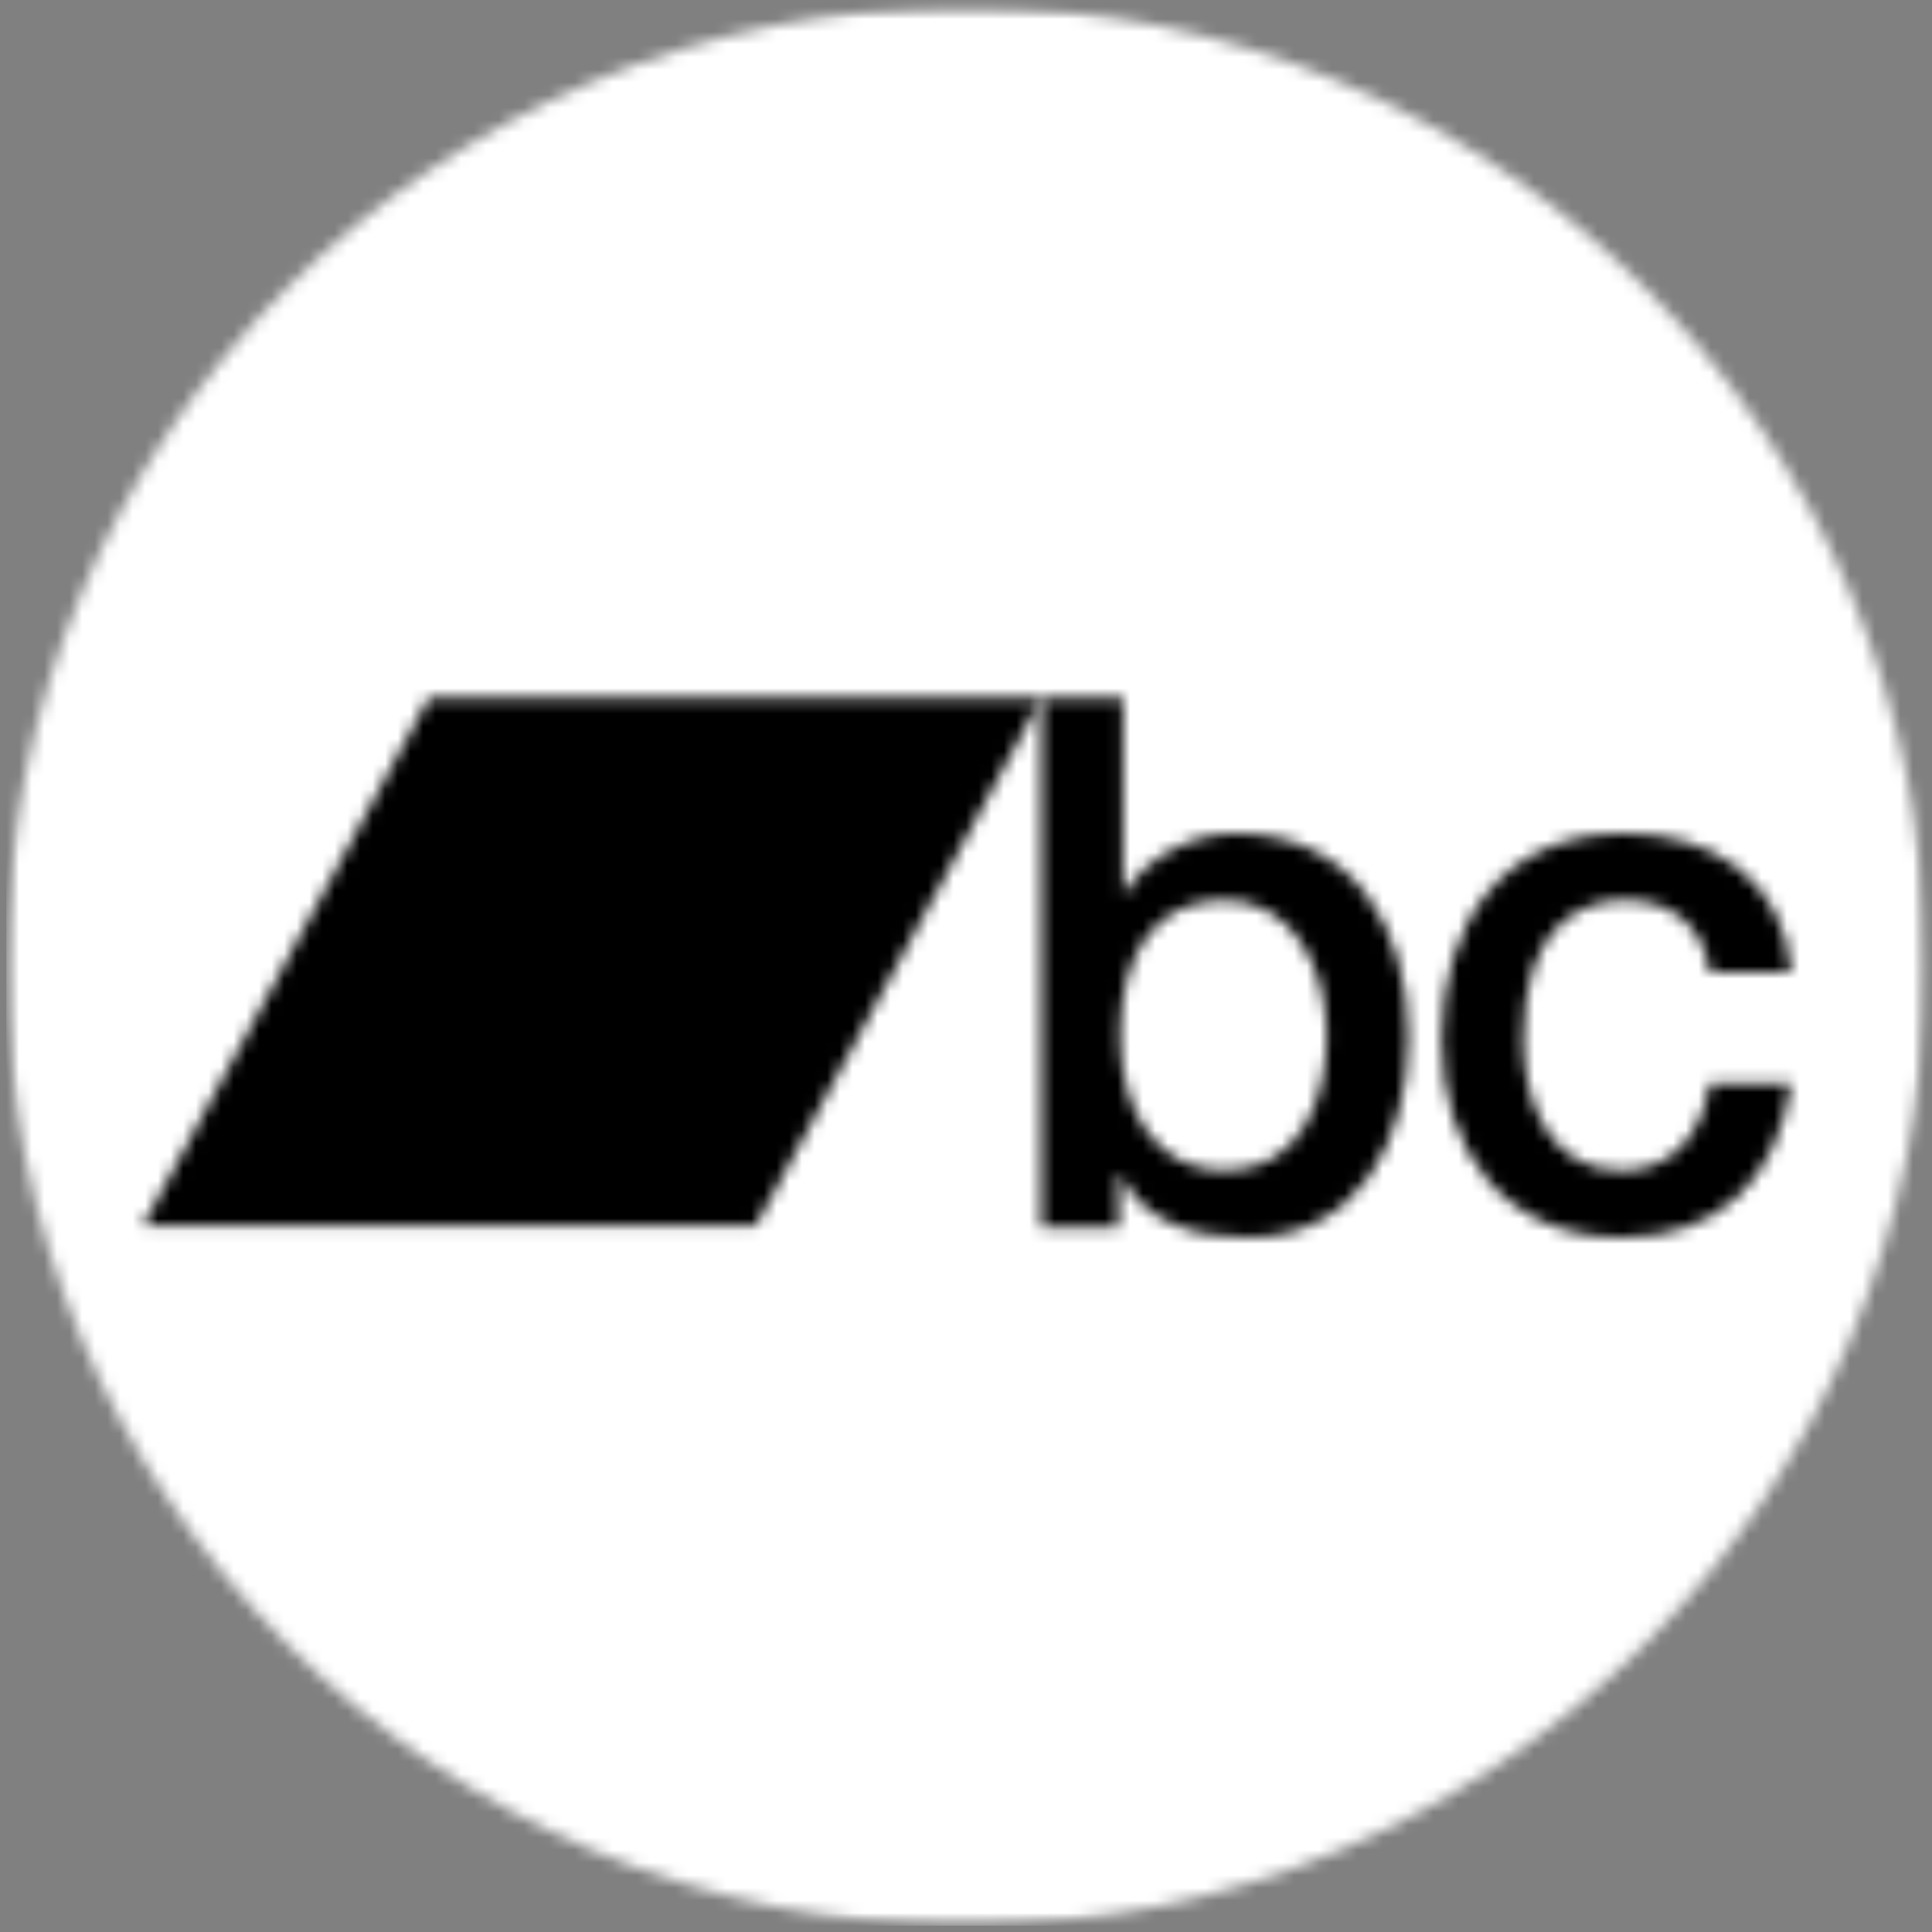
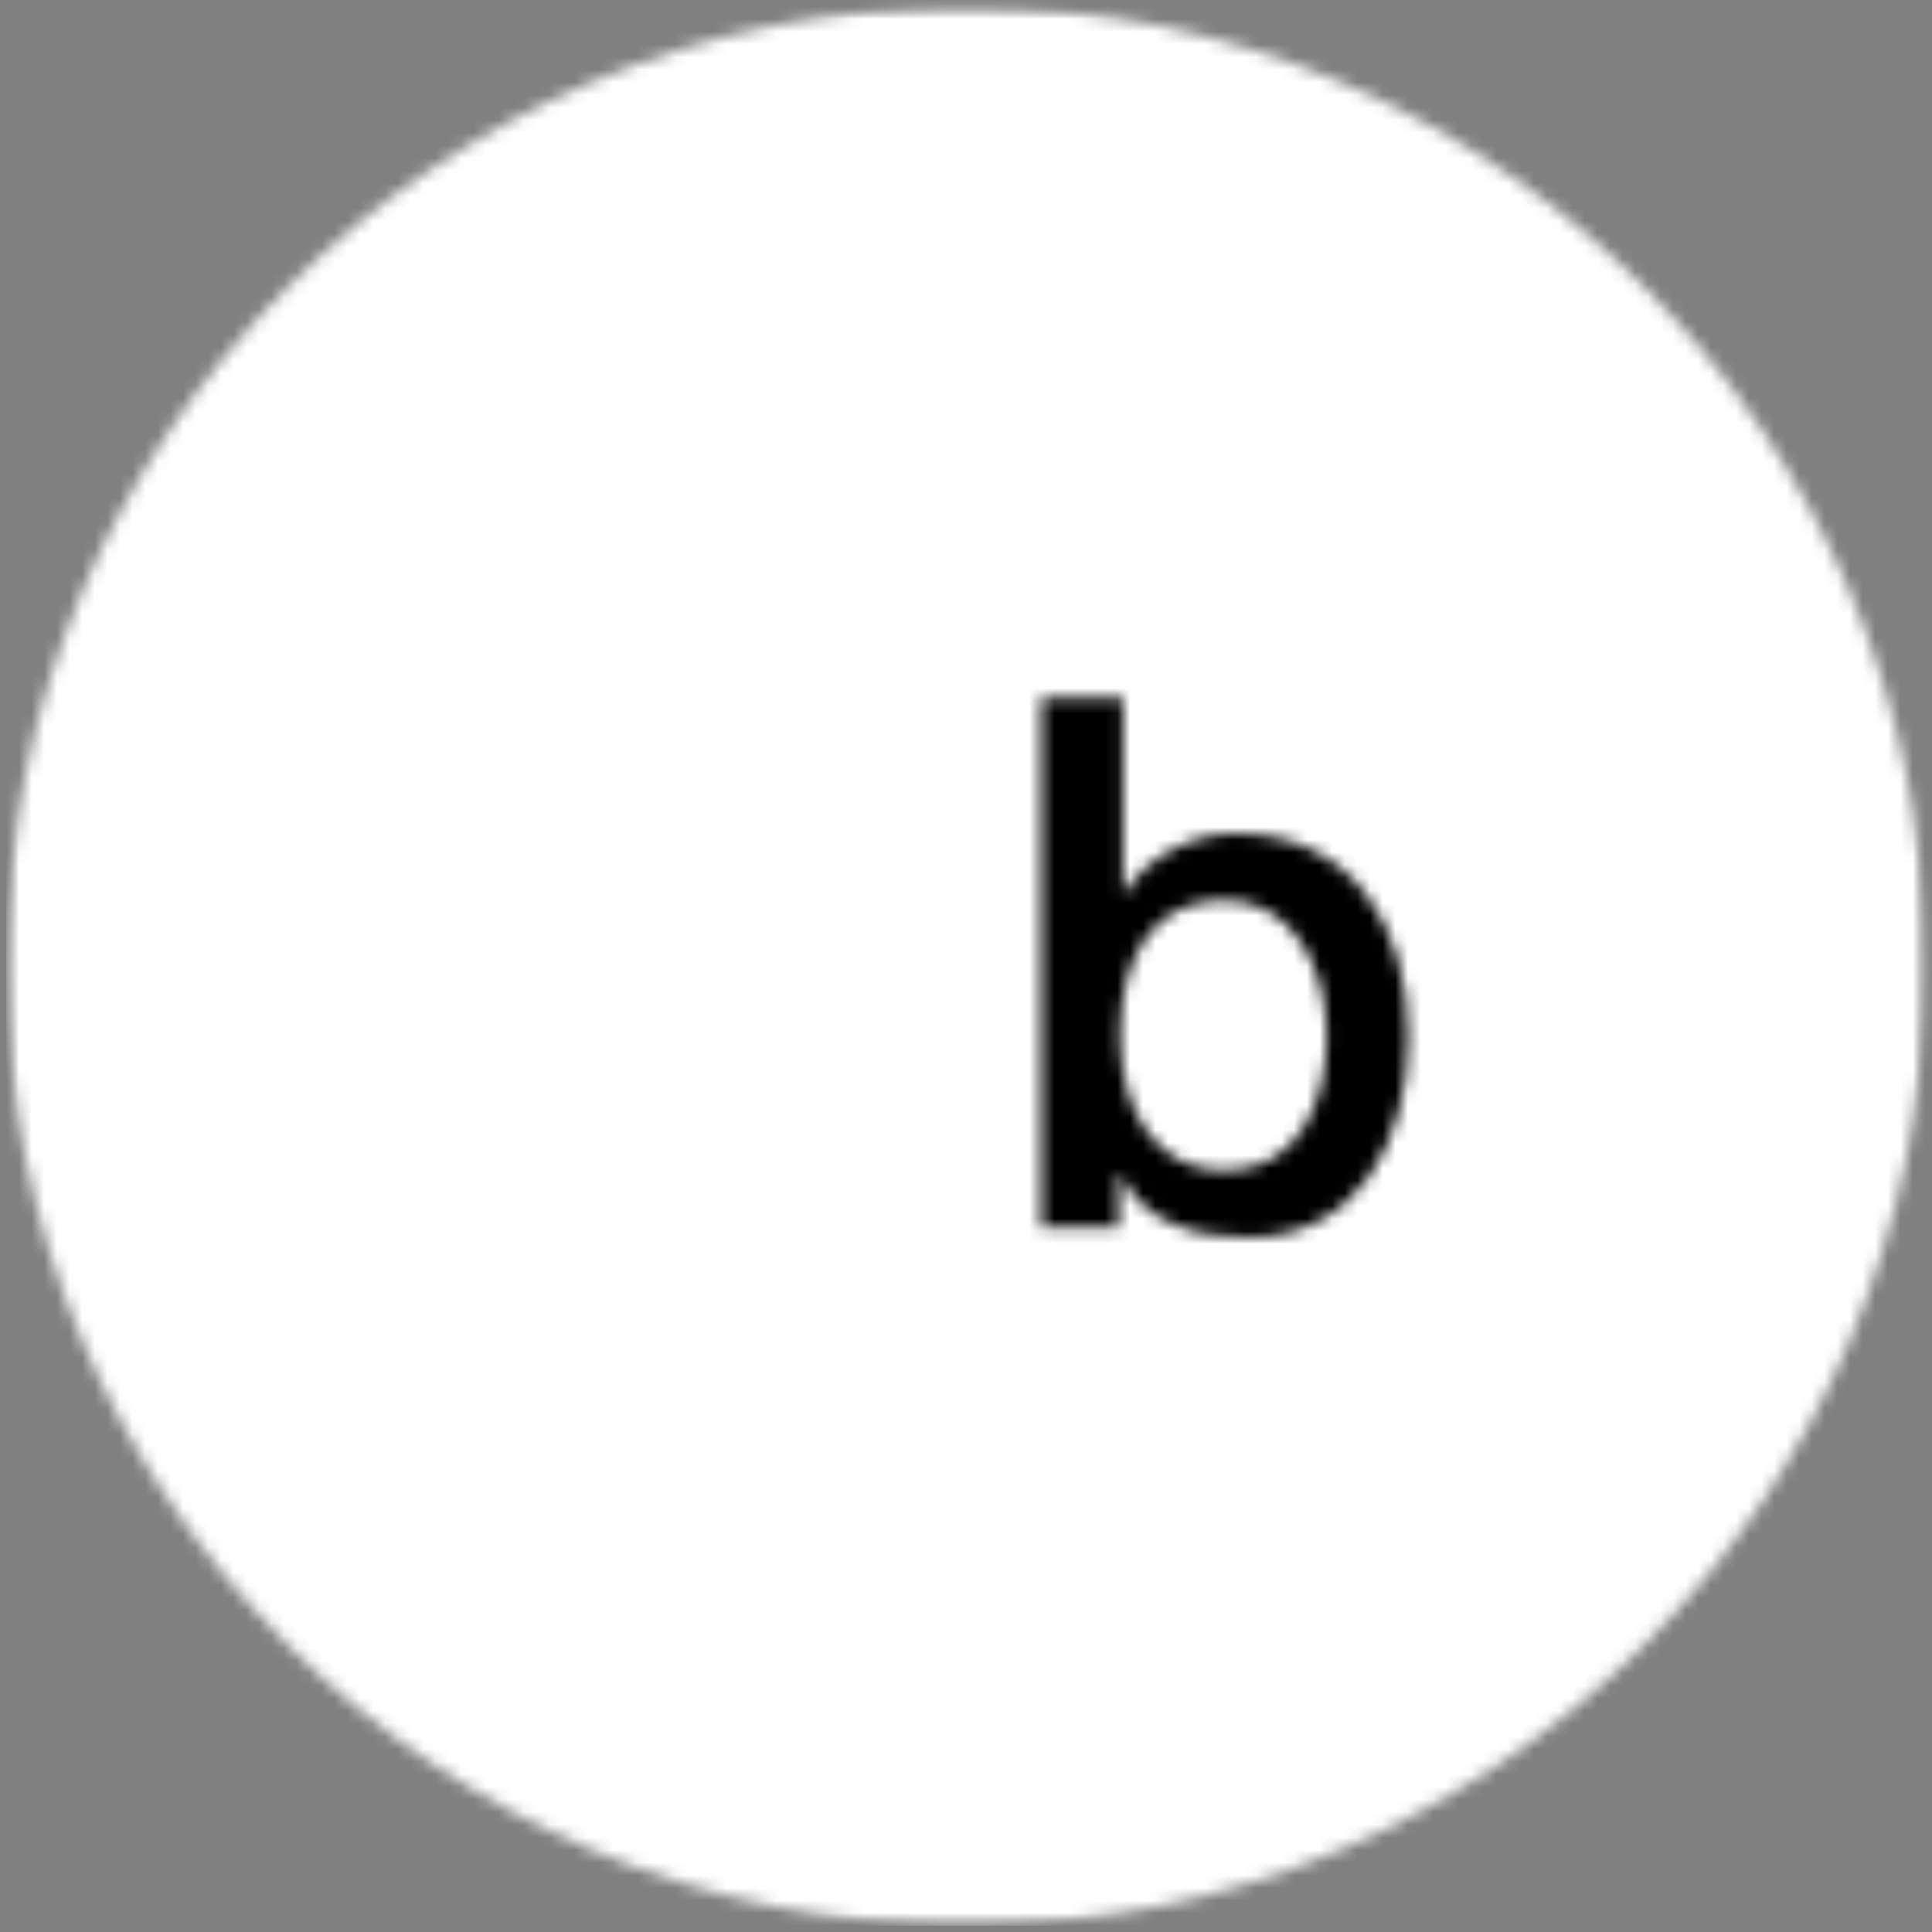
<svg xmlns="http://www.w3.org/2000/svg" width="153" height="153" viewBox="0 0 153 153" fill="none">
  <rect x="0" y="0" width="153" height="153" fill="#808080" stroke="none" />
  <mask id="mask0_2219_10" style="mask-type:luminance" maskUnits="userSpaceOnUse" x="0" y="0" width="153" height="153">
    <path d="M76.5 152.5C118.474 152.5 152.5 118.474 152.5 76.5C152.5 34.526 118.474 0.5 76.5 0.5C34.526 0.5 0.5 34.526 0.5 76.5C0.5 118.474 34.526 152.5 76.5 152.5Z" fill="white" />
  </mask>
  <g mask="url(#mask0_2219_10)">
    <mask id="mask1_2219_10" style="mask-type:luminance" maskUnits="userSpaceOnUse" x="0" y="0" width="153" height="153">
-       <path d="M0.5 152.5H152.5V0.5H0.5V152.5Z" fill="white" />
+       <path d="M0.5 152.5H152.5V0.5H0.5Z" fill="white" />
    </mask>
    <g mask="url(#mask1_2219_10)">
      <path d="M0.5 152.5H153.984V-0.984H0.5V152.5Z" fill="white" />
    </g>
  </g>
  <mask id="mask2_2219_10" style="mask-type:luminance" maskUnits="userSpaceOnUse" x="82" y="55" width="30" height="43">
    <path d="M96.942 71.276C91.495 71.276 88.711 75.564 88.711 82.023C88.711 88.129 91.721 92.712 96.942 92.712C102.846 92.712 105.06 87.308 105.06 82.023C105.056 76.504 102.274 71.276 96.94 71.276M82.467 55.246H88.938V70.747H89.052C90.812 67.812 94.502 65.991 97.794 65.991C107.046 65.991 111.532 73.275 111.532 82.143C111.532 90.302 107.558 97.995 98.872 97.995C94.899 97.995 90.641 96.999 88.71 93.005H88.598V97.176H82.467V55.247L82.467 55.246Z" fill="white" />
  </mask>
  <g mask="url(#mask2_2219_10)">
    <mask id="mask3_2219_10" style="mask-type:luminance" maskUnits="userSpaceOnUse" x="0" y="0" width="153" height="153">
      <path d="M0.5 152.5H152.5V0.5H0.5V152.5Z" fill="white" />
    </mask>
    <g mask="url(#mask3_2219_10)">
      <path d="M80.983 99.479H113.016V53.762H80.983V99.479Z" fill="black" />
    </g>
  </g>
  <mask id="mask4_2219_10" style="mask-type:luminance" maskUnits="userSpaceOnUse" x="114" y="65" width="28" height="33">
    <path d="M135.397 76.974C134.886 73.275 132.275 71.277 128.699 71.277C125.348 71.277 120.638 73.098 120.638 82.318C120.638 87.369 122.794 92.713 128.415 92.713C132.161 92.713 134.771 90.126 135.397 85.781H141.868C140.675 93.65 135.965 97.995 128.415 97.995C119.218 97.995 114.166 91.243 114.166 82.318C114.166 73.157 118.991 65.993 128.642 65.993C135.453 65.993 141.245 69.516 141.868 76.975H135.407L135.397 76.974Z" fill="white" />
  </mask>
  <g mask="url(#mask4_2219_10)">
    <mask id="mask5_2219_10" style="mask-type:luminance" maskUnits="userSpaceOnUse" x="0" y="0" width="153" height="153">
      <path d="M0.5 152.5H152.5V0.5H0.5V152.5Z" fill="white" />
    </mask>
    <g mask="url(#mask5_2219_10)">
-       <path d="M112.682 99.479H143.352V64.509H112.682V99.479Z" fill="black" />
-     </g>
+       </g>
  </g>
  <mask id="mask6_2219_10" style="mask-type:luminance" maskUnits="userSpaceOnUse" x="11" y="55" width="72" height="43">
    <path d="M59.844 97.085H11.309L33.974 55.246H82.509L59.844 97.085Z" fill="white" />
  </mask>
  <g mask="url(#mask6_2219_10)">
    <mask id="mask7_2219_10" style="mask-type:luminance" maskUnits="userSpaceOnUse" x="0" y="0" width="153" height="153">
      <path d="M0.5 152.5H152.5V0.5H0.5V152.5Z" fill="white" />
    </mask>
    <g mask="url(#mask7_2219_10)">
-       <path d="M9.824 98.569H83.994V53.762H9.824V98.569Z" fill="black" />
-     </g>
+       </g>
  </g>
</svg>